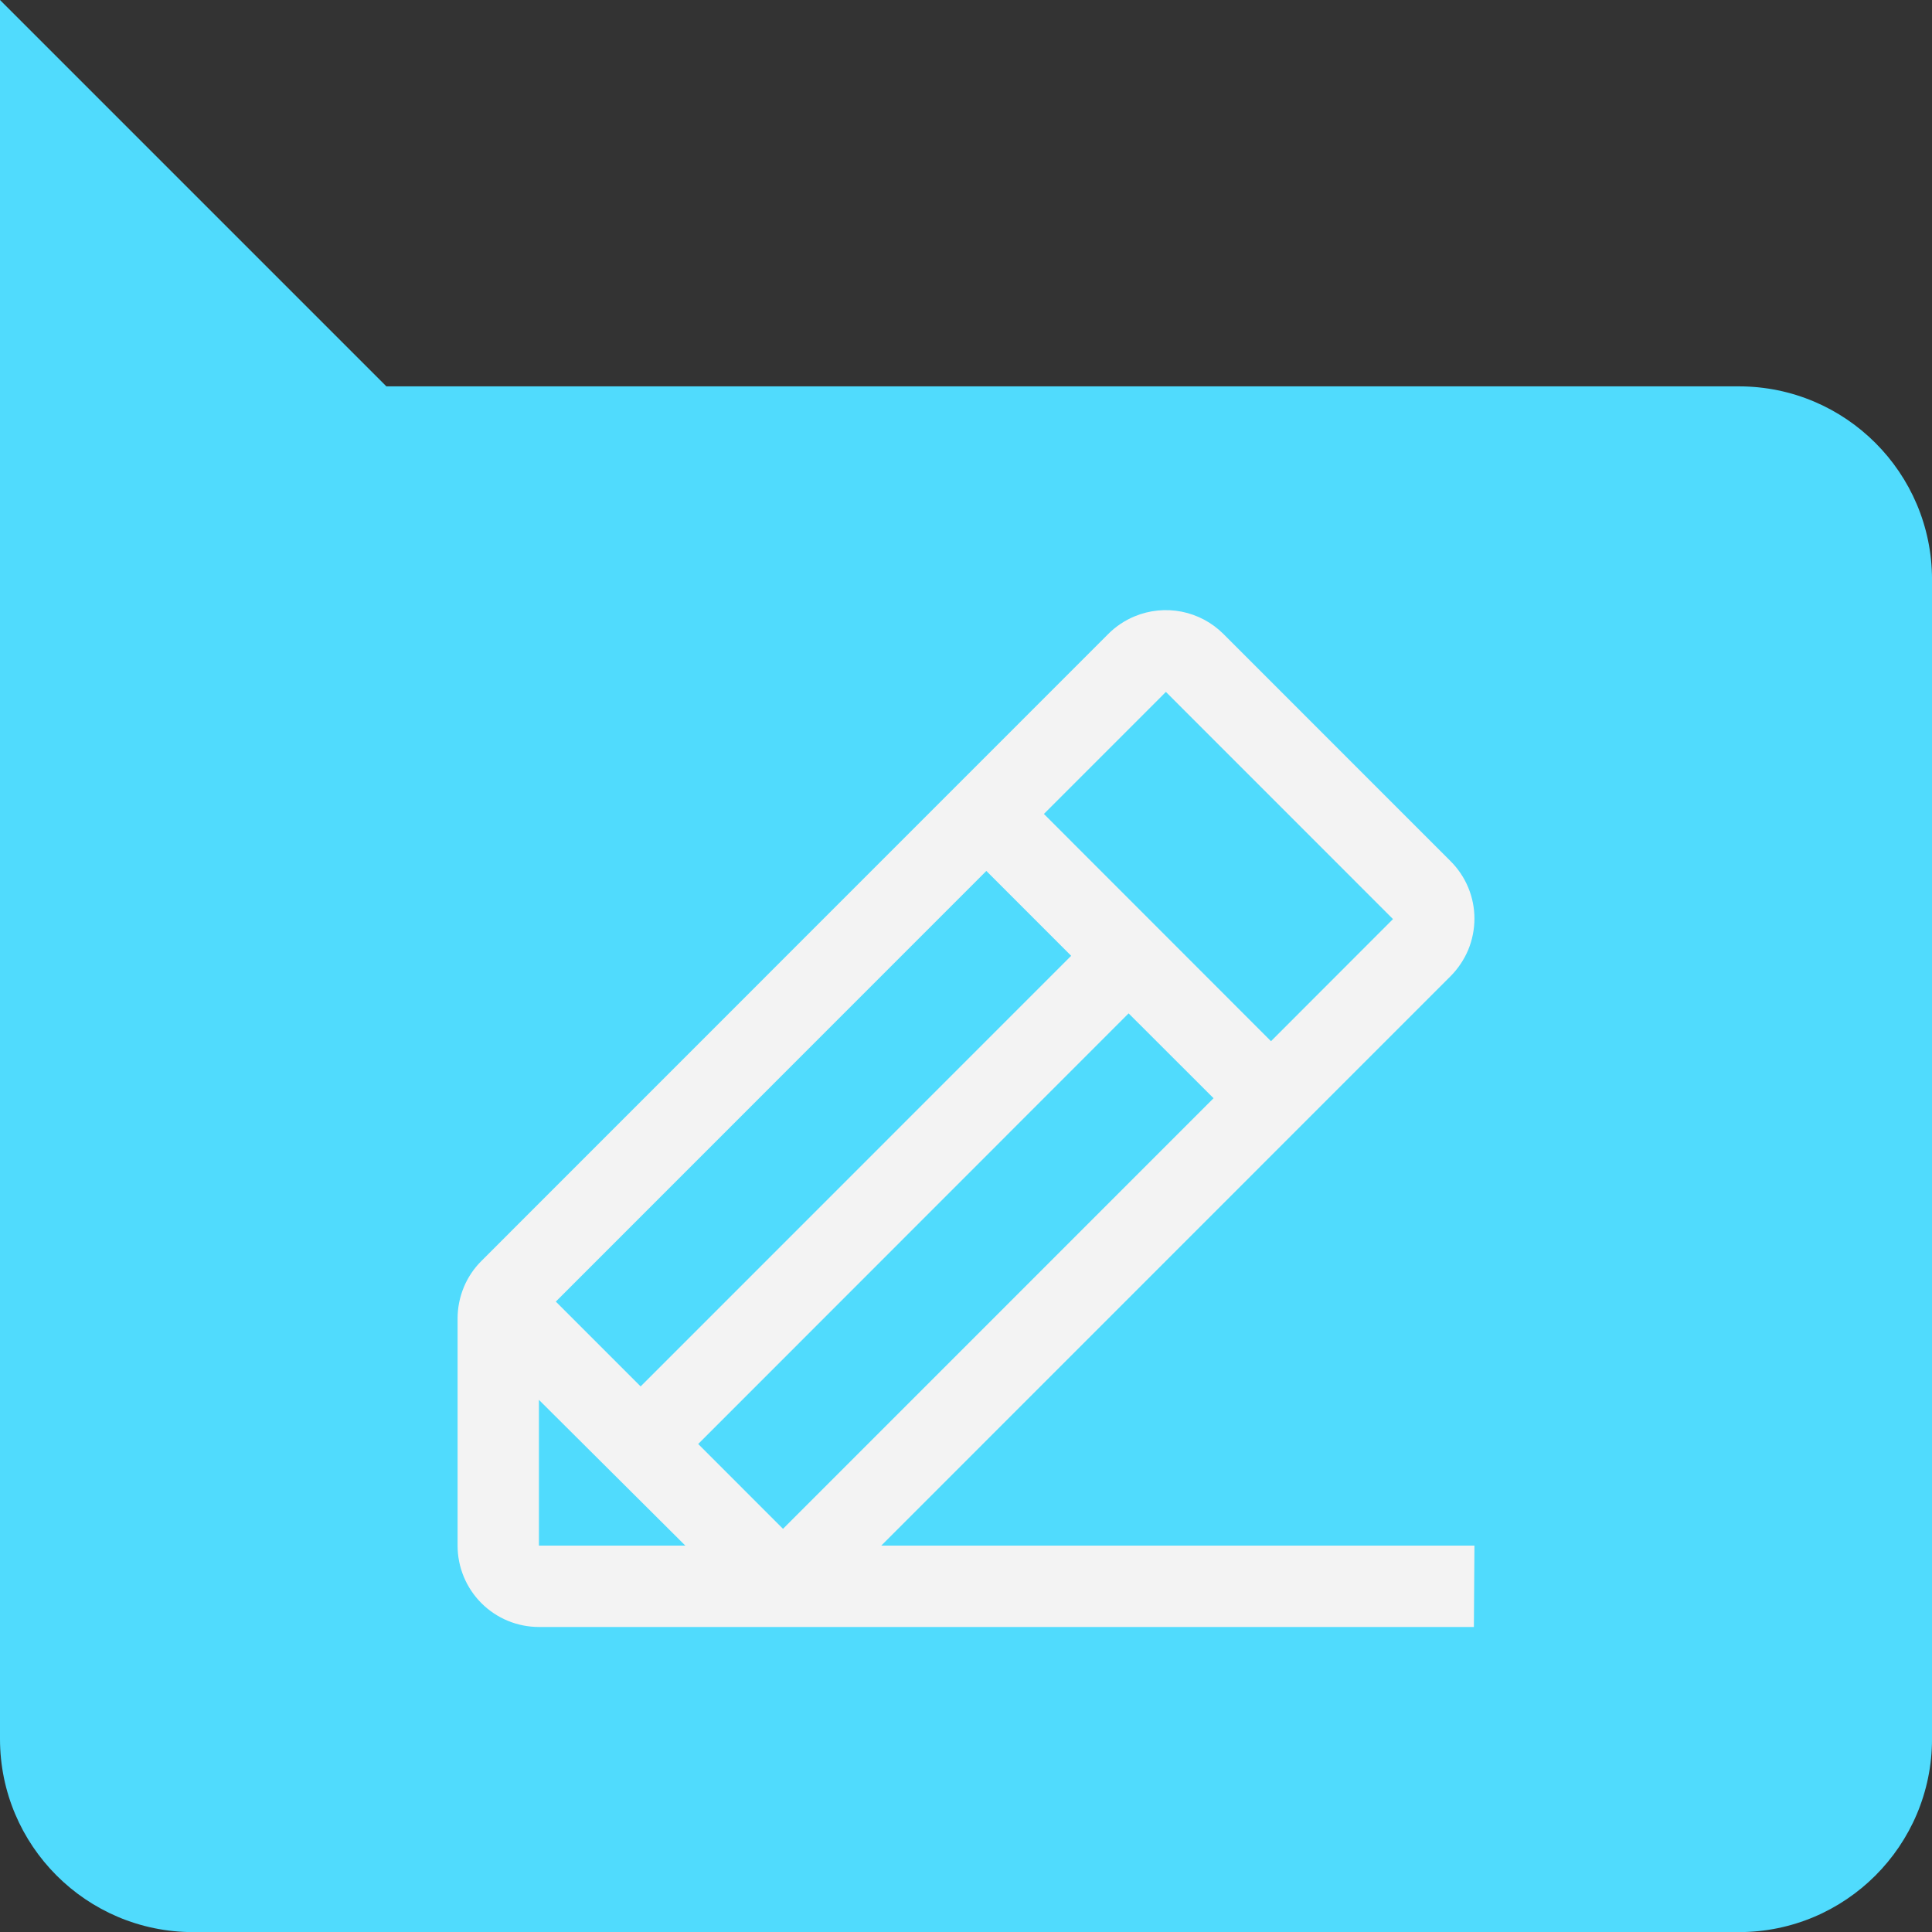
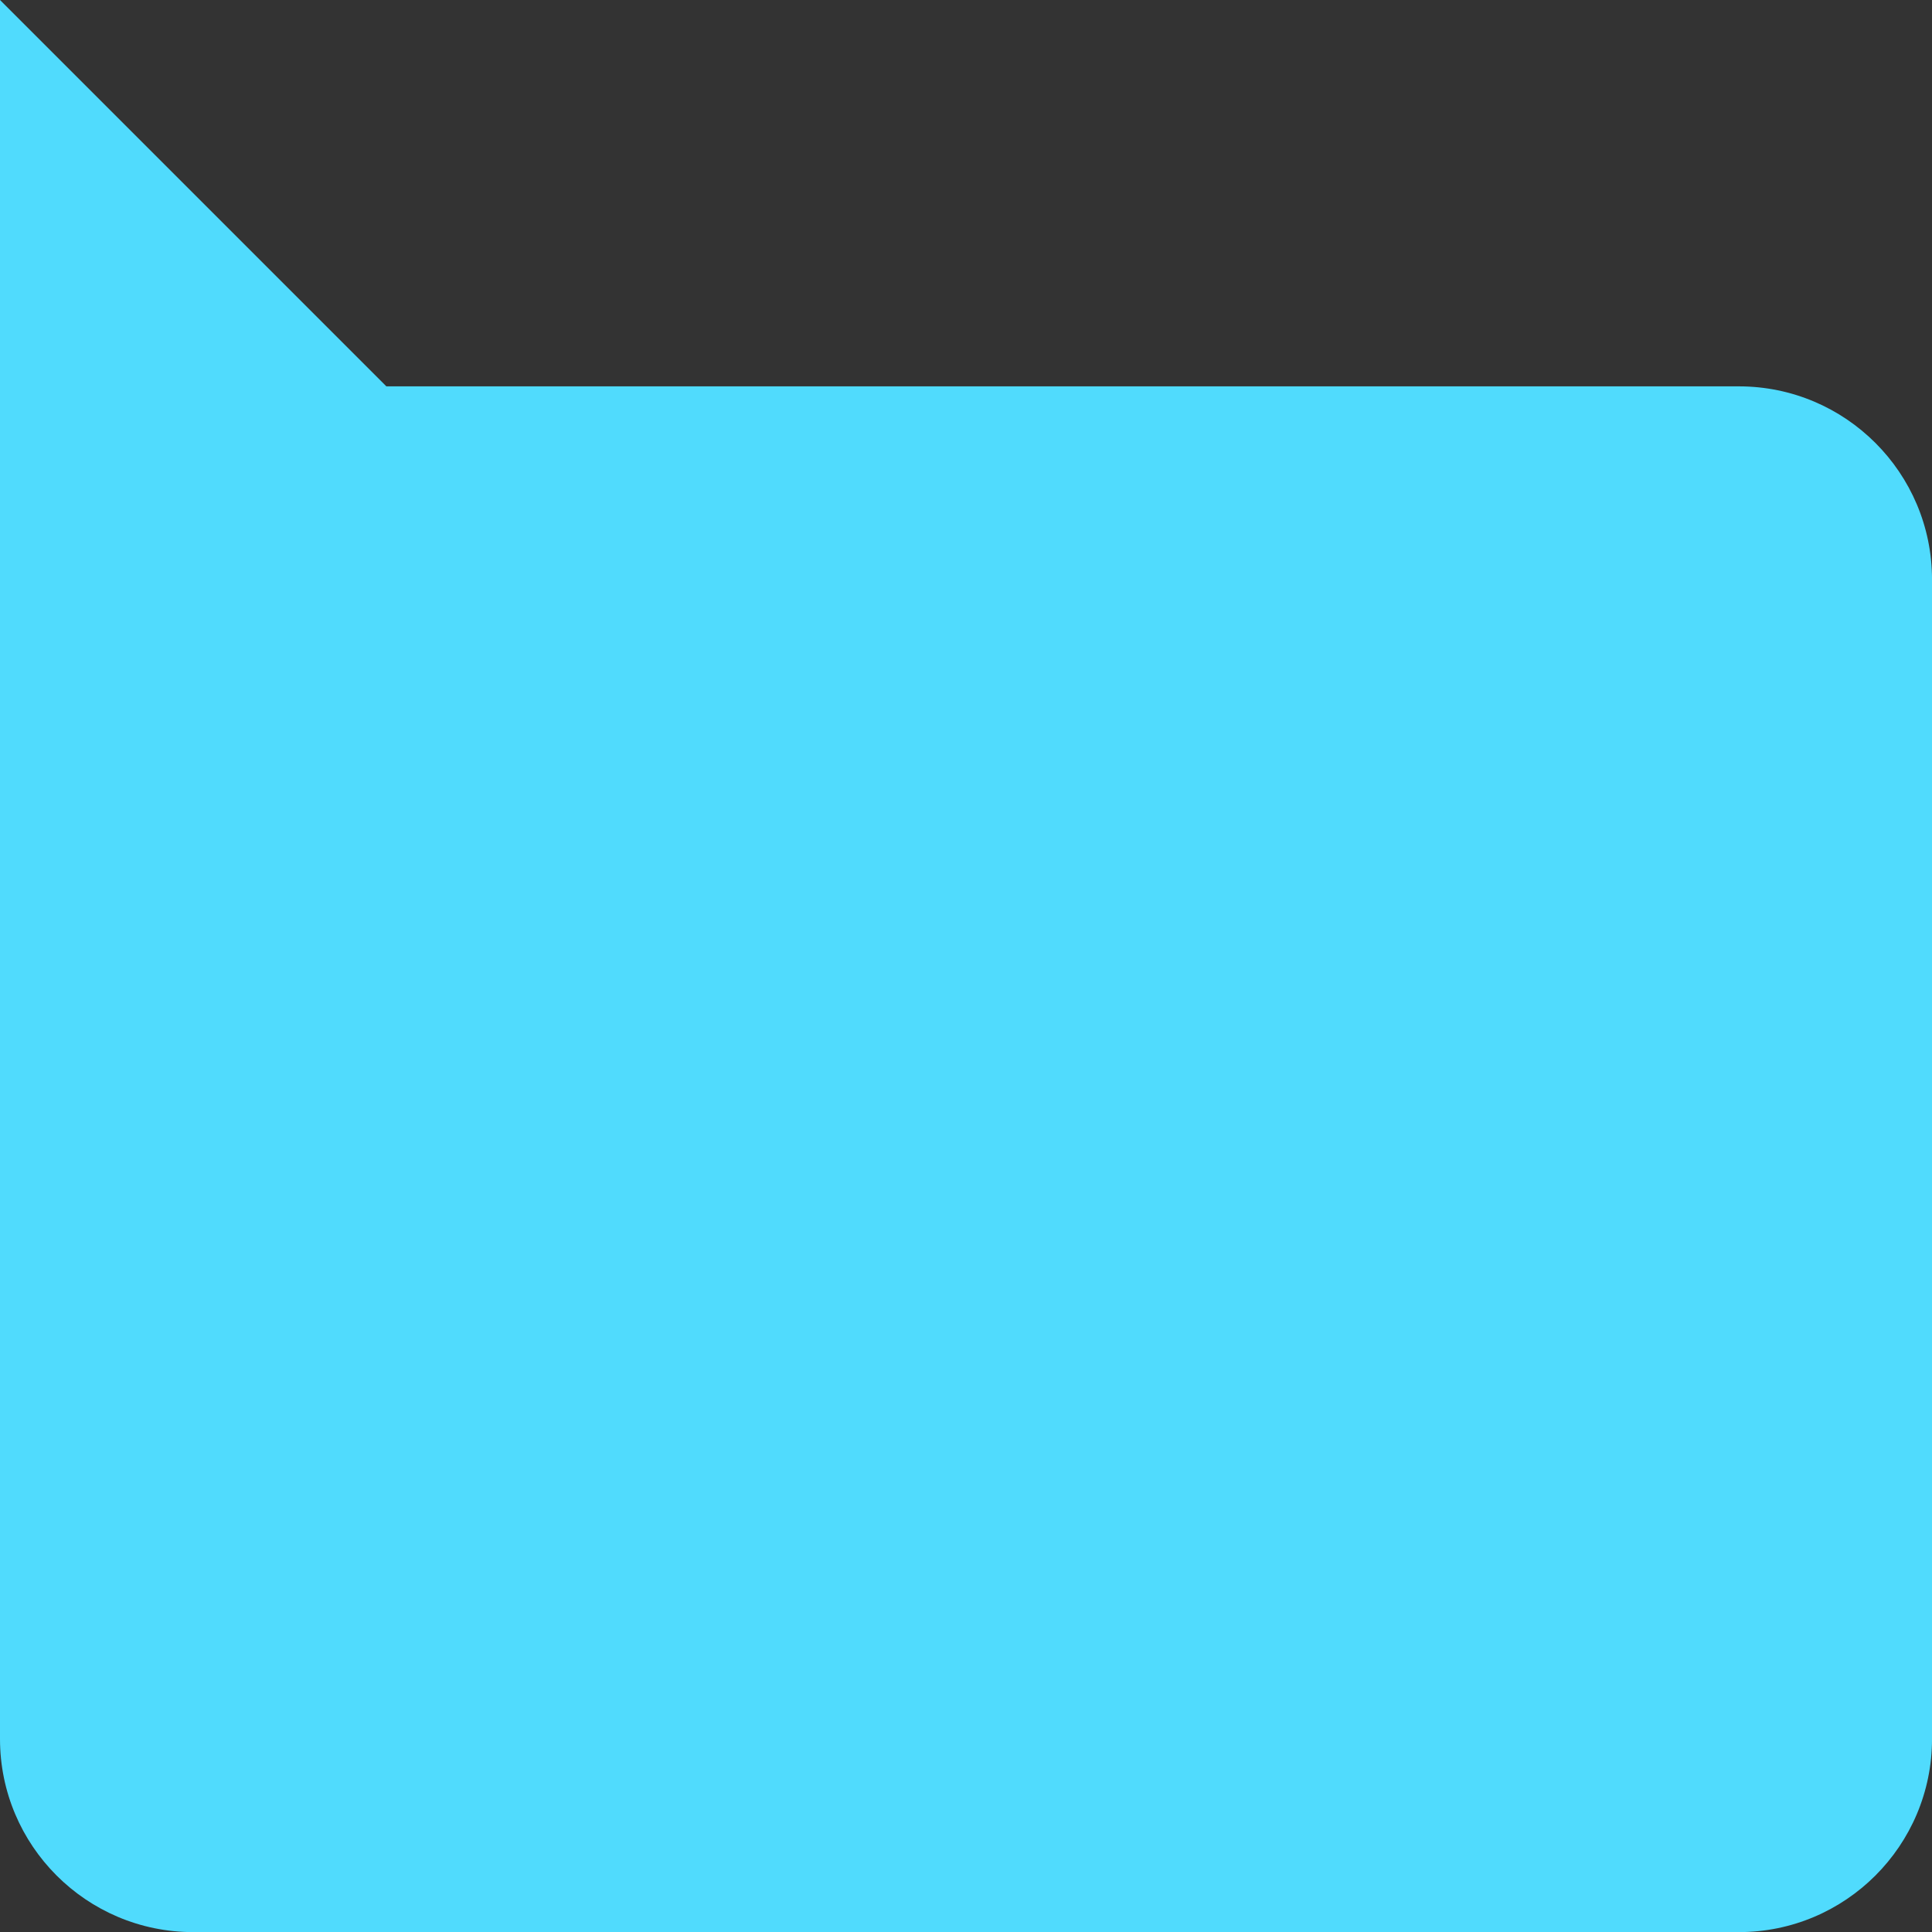
<svg xmlns="http://www.w3.org/2000/svg" width="90" height="90" viewBox="0 0 90 90" fill="none">
  <rect x="0" y="0" width="90" height="90" fill="#333333" stroke="none" />
  <path d="M81.002 17.998L17.998 17.998L0 0L0 27.002L0 42.418L0 81.006C0 85.975 4.031 90.005 8.999 90.005L81.002 90.005C85.971 90.005 90.001 85.975 90.001 81.006L90.001 26.998C90.001 22.029 85.971 17.998 81.002 17.998Z" fill="#50DBFD" />
-   <path d="M68.685 72.001H41.052L67.573 45.475C67.923 45.122 68.203 44.705 68.396 44.246C68.586 43.785 68.684 43.291 68.685 42.793C68.685 42.295 68.587 41.803 68.396 41.343C68.205 40.884 67.925 40.467 67.573 40.116L56.988 29.529C56.458 29 55.782 28.64 55.047 28.494C54.312 28.349 53.551 28.424 52.859 28.71C52.4 28.9 51.982 29.178 51.631 29.529L22.428 58.738C22.075 59.089 21.795 59.506 21.605 59.966C21.415 60.426 21.317 60.918 21.316 61.415V72.001C21.316 73.006 21.715 73.97 22.426 74.681C23.136 75.392 24.1 75.791 25.105 75.791H68.659L68.685 72.001ZM45.948 40.572L49.899 44.525L29.843 64.585L25.892 60.633L45.948 40.572ZM25.105 72.001V65.21L31.926 72.001H25.105ZM36.476 71.219L32.525 67.267L52.575 47.207L56.532 51.159L36.476 71.219ZM59.208 48.503L48.629 37.917L54.312 32.232L64.891 42.814L59.208 48.503Z" fill="#F3F3F3" />
</svg>